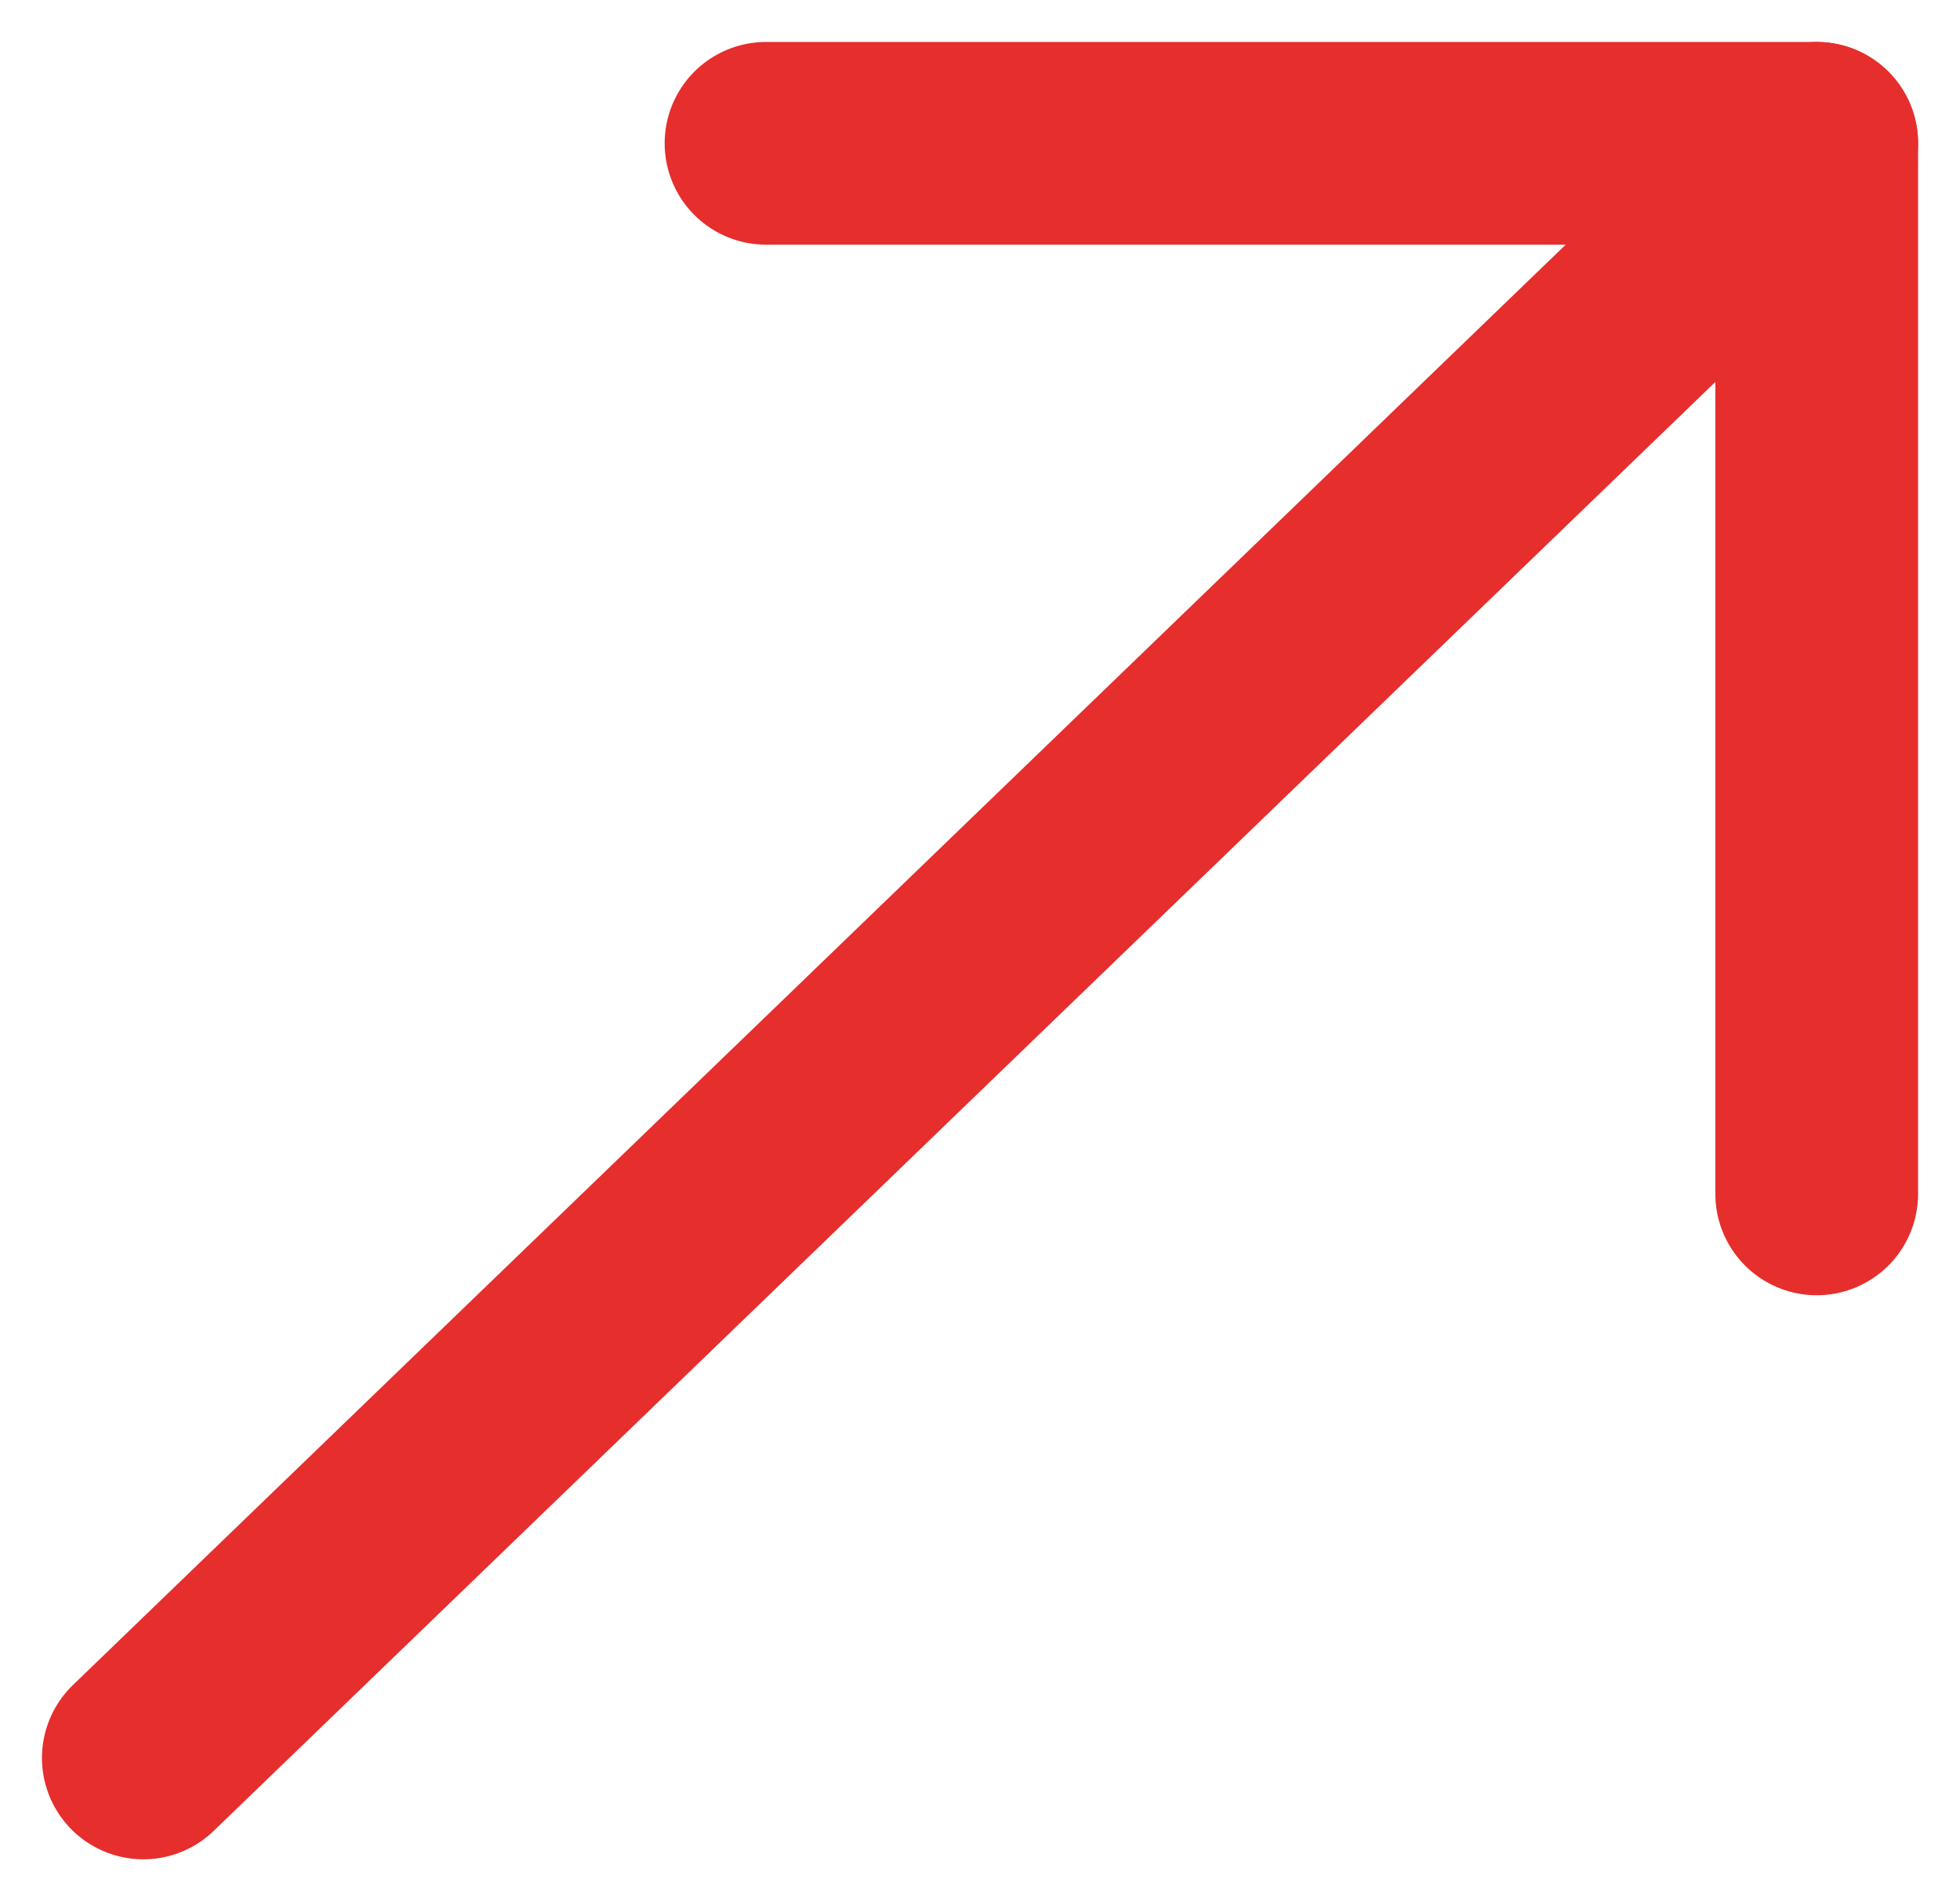
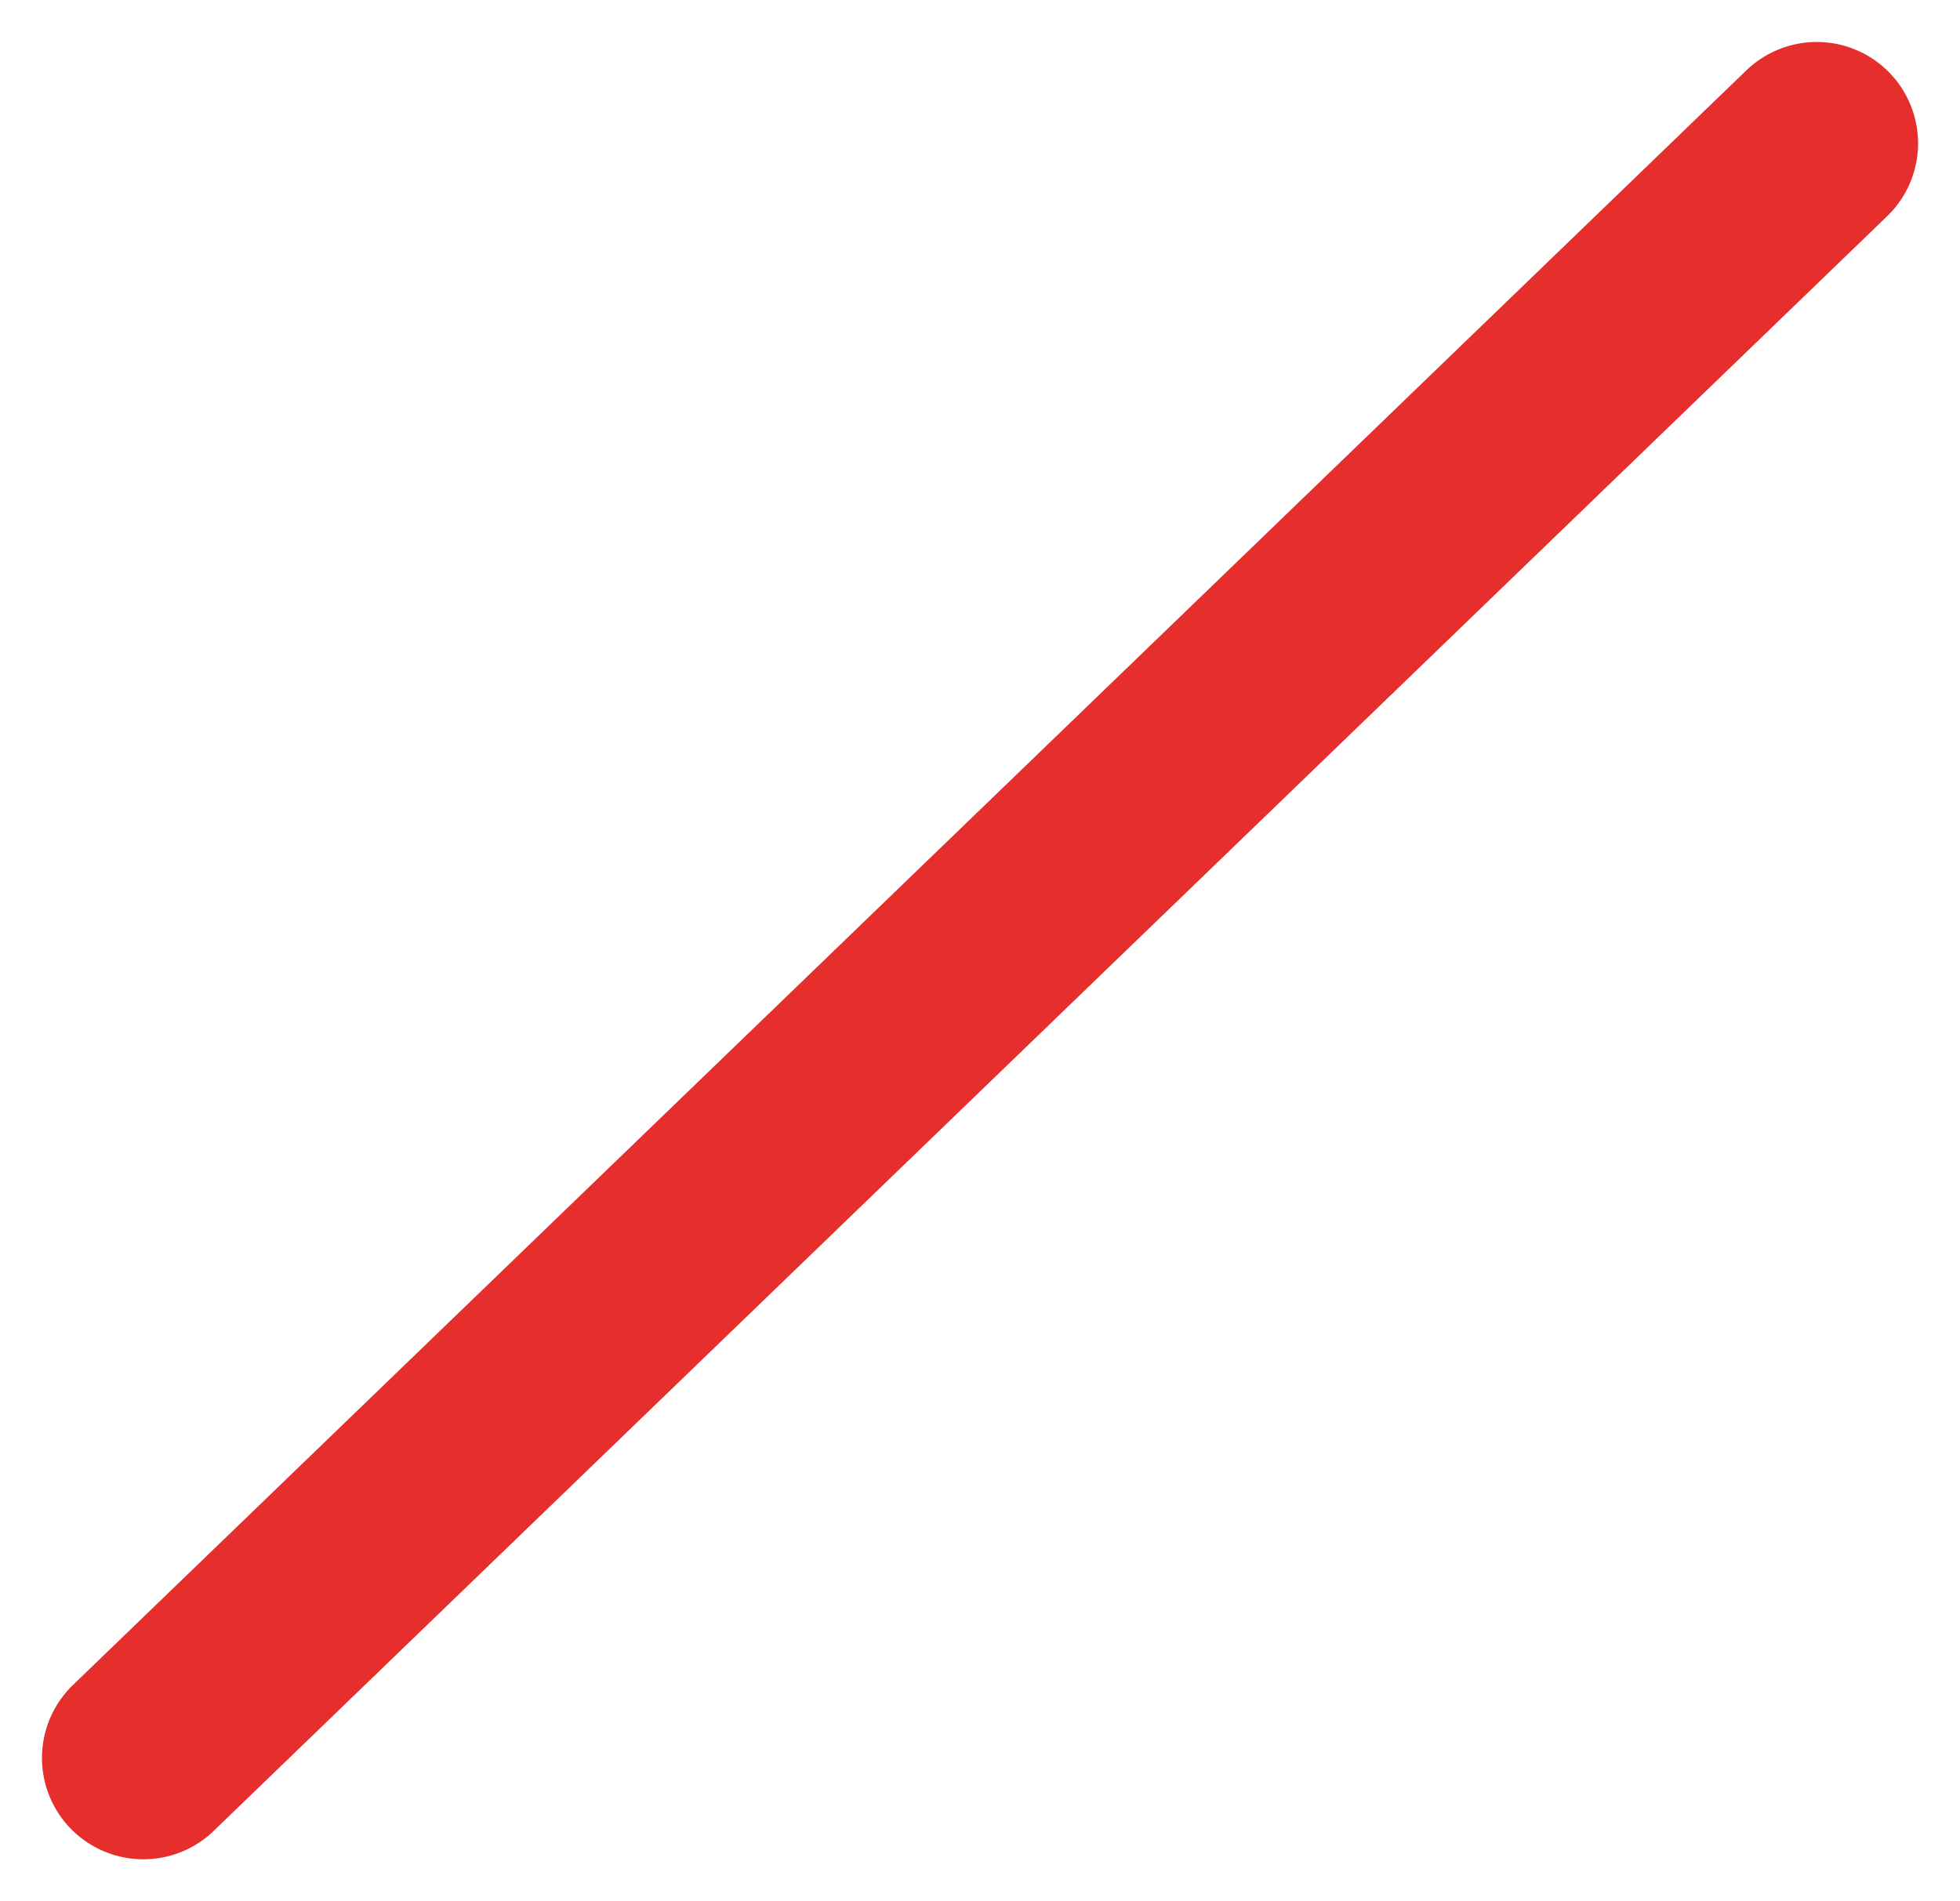
<svg xmlns="http://www.w3.org/2000/svg" width="48.341" height="46.896" viewBox="0 0 48.341 46.896">
  <g id="Icon_feather-arrow-up-right" data-name="Icon feather-arrow-up-right" transform="translate(8.393 -6.965)">
    <path id="Path_24" data-name="Path 24" d="M-4.858,50.327,36.414,10.5" fill="none" stroke="#e62e2d" stroke-linecap="round" stroke-linejoin="round" stroke-width="5" />
-     <path id="Path_25" data-name="Path 25" d="M10.5,10.5H36.414V36.414" fill="none" stroke="#e62e2d" stroke-linecap="round" stroke-linejoin="round" stroke-width="5" />
  </g>
</svg>